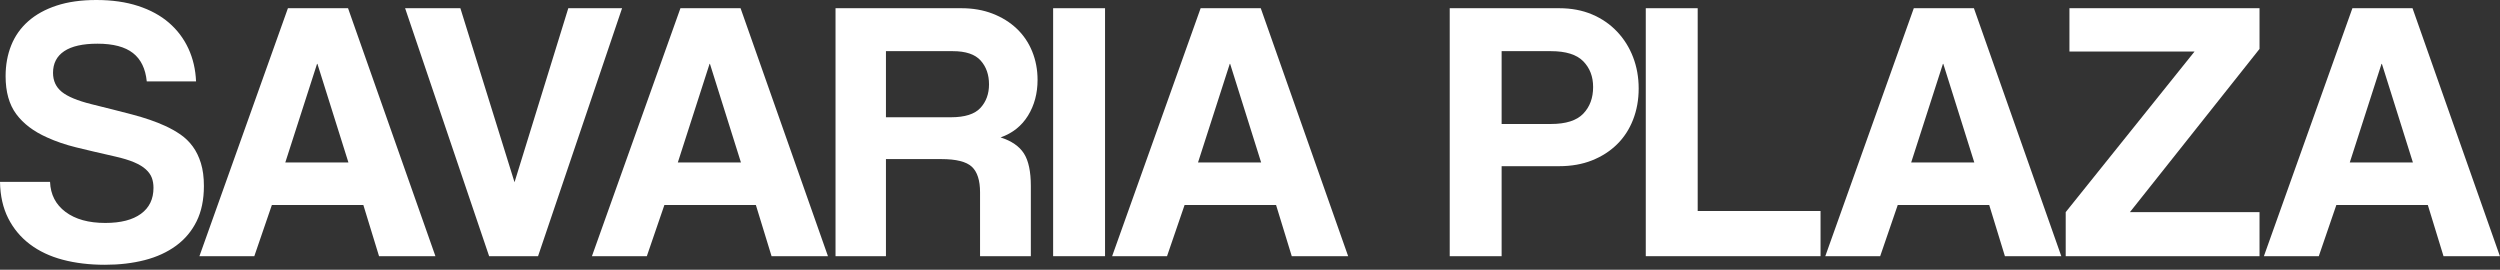
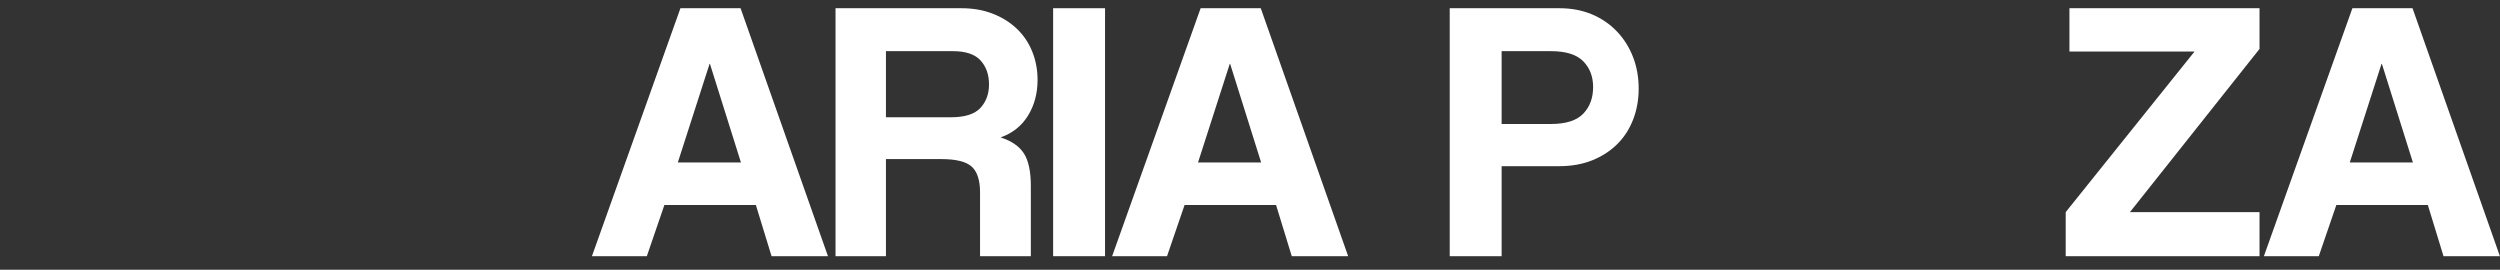
<svg xmlns="http://www.w3.org/2000/svg" width="100%" height="100%" viewBox="0 0 482 52" version="1.1" xml:space="preserve" style="fill-rule:evenodd;clip-rule:evenodd;stroke-linejoin:round;stroke-miterlimit:1.414;">
  <rect x="0" y="0" width="482" height="52" fill="#333333" stroke="none" />
  <g transform="matrix(1,0,0,1,-66.986,-75.388)">
    <g transform="matrix(1,0,0,1,95.282,110.74)">
-       <path d="M0,-19.656C-0.241,-22.104 -1.128,-23.928 -2.664,-25.128C-4.201,-26.327 -6.48,-26.928 -9.504,-26.928C-12.337,-26.928 -14.472,-26.448 -15.912,-25.488C-17.352,-24.528 -18.072,-23.136 -18.072,-21.312C-18.072,-19.776 -17.508,-18.552 -16.38,-17.64C-15.253,-16.728 -13.345,-15.936 -10.656,-15.264C-7.92,-14.592 -5.317,-13.932 -2.844,-13.284C-0.373,-12.636 1.751,-11.904 3.528,-11.088C4.583,-10.608 5.567,-10.055 6.48,-9.432C7.391,-8.808 8.183,-8.039 8.856,-7.128C9.528,-6.216 10.055,-5.136 10.44,-3.888C10.824,-2.639 11.016,-1.176 11.016,0.504C11.016,3.144 10.548,5.412 9.612,7.308C8.676,9.204 7.355,10.776 5.652,12.024C3.948,13.273 1.932,14.195 -0.396,14.796C-2.725,15.395 -5.281,15.696 -8.064,15.696C-11.041,15.696 -13.752,15.372 -16.2,14.724C-18.648,14.076 -20.761,13.08 -22.536,11.736C-24.312,10.392 -25.704,8.724 -26.712,6.732C-27.72,4.74 -28.249,2.401 -28.296,-0.288L-18.648,-0.288C-18.552,2.16 -17.557,4.093 -15.66,5.508C-13.764,6.924 -11.208,7.632 -7.992,7.632C-5.017,7.632 -2.725,7.045 -1.116,5.868C0.492,4.692 1.296,3.024 1.296,0.864C1.296,0.144 1.188,-0.504 0.972,-1.08C0.756,-1.656 0.371,-2.196 -0.18,-2.7C-0.732,-3.204 -1.488,-3.66 -2.448,-4.068C-3.409,-4.475 -4.633,-4.848 -6.12,-5.184C-9.097,-5.856 -11.604,-6.444 -13.644,-6.948C-15.685,-7.452 -17.544,-8.088 -19.224,-8.856C-21.816,-10.008 -23.796,-11.508 -25.164,-13.356C-26.532,-15.203 -27.216,-17.64 -27.216,-20.664C-27.216,-22.824 -26.856,-24.804 -26.136,-26.604C-25.416,-28.404 -24.325,-29.952 -22.86,-31.248C-21.396,-32.544 -19.573,-33.552 -17.388,-34.272C-15.205,-34.992 -12.648,-35.352 -9.72,-35.352C-6.696,-35.352 -4.008,-34.968 -1.656,-34.2C0.695,-33.432 2.675,-32.352 4.284,-30.96C5.892,-29.568 7.139,-27.911 8.028,-25.992C8.916,-24.072 9.407,-21.96 9.504,-19.656L0,-19.656Z" style="fill:rgb(255,255,255);fill-rule:nonzero;" />
-     </g>
+       </g>
    <g transform="matrix(1,0,0,1,128.185,114.052)">
-       <path d="M0,-26.352L-0.072,-26.352L-6.192,-7.344L5.976,-7.344L0,-26.352ZM11.88,10.728L8.856,0.864L-8.784,0.864L-12.168,10.728L-22.752,10.728L-5.688,-37.08L5.904,-37.08L22.752,10.728L11.88,10.728Z" style="fill:rgb(255,255,255);fill-rule:nonzero;" />
-     </g>
+       </g>
    <g transform="matrix(1,0,0,1,161.29,76.972)">
-       <path d="M0,47.808L-16.2,0L-5.544,0L4.896,33.552L15.264,0L25.632,0L9.432,47.808L0,47.808Z" style="fill:rgb(255,255,255);fill-rule:nonzero;" />
-     </g>
+       </g>
    <g transform="matrix(1,0,0,1,203.863,114.052)">
      <path d="M0,-26.352L-0.072,-26.352L-6.192,-7.344L5.976,-7.344L0,-26.352ZM11.88,10.728L8.856,0.864L-8.784,0.864L-12.168,10.728L-22.752,10.728L-5.688,-37.08L5.904,-37.08L22.752,10.728L11.88,10.728Z" style="fill:rgb(255,255,255);fill-rule:nonzero;" />
    </g>
    <g transform="matrix(1,0,0,1,237.796,116.5)">
      <path d="M0,-31.248L0,-18.504L12.528,-18.504C15.216,-18.504 17.111,-19.104 18.216,-20.304C19.32,-21.503 19.872,-23.016 19.872,-24.84C19.872,-26.712 19.332,-28.248 18.252,-29.448C17.172,-30.647 15.383,-31.248 12.888,-31.248L0,-31.248ZM18.144,8.28L18.144,-4.032C18.144,-6.336 17.615,-7.98 16.56,-8.964C15.503,-9.947 13.536,-10.44 10.656,-10.44L0,-10.44L0,8.28L-9.72,8.28L-9.72,-39.528L14.544,-39.528C16.751,-39.528 18.756,-39.18 20.556,-38.484C22.356,-37.788 23.904,-36.828 25.2,-35.604C26.496,-34.38 27.492,-32.915 28.188,-31.212C28.883,-29.508 29.232,-27.672 29.232,-25.704C29.232,-23.112 28.62,-20.819 27.396,-18.828C26.172,-16.836 24.408,-15.432 22.104,-14.616C24.216,-13.943 25.715,-12.912 26.604,-11.52C27.492,-10.127 27.936,-8.04 27.936,-5.256L27.936,8.28L18.144,8.28Z" style="fill:rgb(255,255,255);fill-rule:nonzero;" />
    </g>
    <g transform="matrix(1,0,0,1,0,-393.528)">
      <rect x="270.029" y="470.5" width="10.008" height="47.808" style="fill:rgb(255,255,255);" />
    </g>
    <g transform="matrix(1,0,0,1,304.157,114.052)">
      <path d="M0,-26.352L-0.072,-26.352L-6.192,-7.344L5.976,-7.344L0,-26.352ZM11.88,10.728L8.856,0.864L-8.784,0.864L-12.168,10.728L-22.752,10.728L-5.688,-37.08L5.904,-37.08L22.752,10.728L11.88,10.728Z" style="fill:rgb(255,255,255);fill-rule:nonzero;" />
    </g>
    <g transform="matrix(1,0,0,1,366.003,102.46)">
      <path d="M0,-3.168C2.881,-3.168 4.957,-3.828 6.229,-5.148C7.5,-6.468 8.137,-8.184 8.137,-10.296C8.137,-12.312 7.5,-13.968 6.229,-15.264C4.957,-16.56 2.881,-17.208 0,-17.208L-9.504,-17.208L-9.504,-3.168L0,-3.168ZM-19.512,22.32L-19.512,-25.488L1.584,-25.488C3.936,-25.488 6.049,-25.092 7.92,-24.3C9.793,-23.508 11.4,-22.403 12.744,-20.988C14.088,-19.572 15.121,-17.928 15.84,-16.056C16.561,-14.184 16.92,-12.168 16.92,-10.008C16.92,-7.848 16.561,-5.843 15.84,-3.996C15.121,-2.148 14.088,-0.564 12.744,0.756C11.4,2.077 9.793,3.108 7.92,3.852C6.049,4.597 3.936,4.968 1.584,4.968L-9.504,4.968L-9.504,22.32L-19.512,22.32Z" style="fill:rgb(255,255,255);fill-rule:nonzero;" />
    </g>
    <g transform="matrix(1,0,0,1,384.292,76.972)">
-       <path d="M0,47.808L0,0L10.008,0L10.008,39.096L33.695,39.096L33.695,47.808L0,47.808Z" style="fill:rgb(255,255,255);fill-rule:nonzero;" />
-     </g>
+       </g>
    <g transform="matrix(1,0,0,1,441.653,114.052)">
-       <path d="M0,-26.352L-0.071,-26.352L-6.191,-7.344L5.977,-7.344L0,-26.352ZM11.88,10.728L8.856,0.864L-8.784,0.864L-12.168,10.728L-22.751,10.728L-5.687,-37.08L5.904,-37.08L22.752,10.728L11.88,10.728Z" style="fill:rgb(255,255,255);fill-rule:nonzero;" />
-     </g>
+       </g>
    <g transform="matrix(1,0,0,1,465.254,76.972)">
      <path d="M0,47.808L0,39.312L24.84,8.352L0.72,8.352L0.72,0L37.368,0L37.368,7.848L12.384,39.312L37.368,39.312L37.368,47.808L0,47.808Z" style="fill:rgb(255,255,255);fill-rule:nonzero;" />
    </g>
    <g transform="matrix(1,0,0,1,526.216,114.052)">
      <path d="M0,-26.352L-0.071,-26.352L-6.191,-7.344L5.977,-7.344L0,-26.352ZM11.88,10.728L8.856,0.864L-8.784,0.864L-12.168,10.728L-22.752,10.728L-5.687,-37.08L5.904,-37.08L22.752,10.728L11.88,10.728Z" style="fill:rgb(255,255,255);fill-rule:nonzero;" />
    </g>
  </g>
</svg>